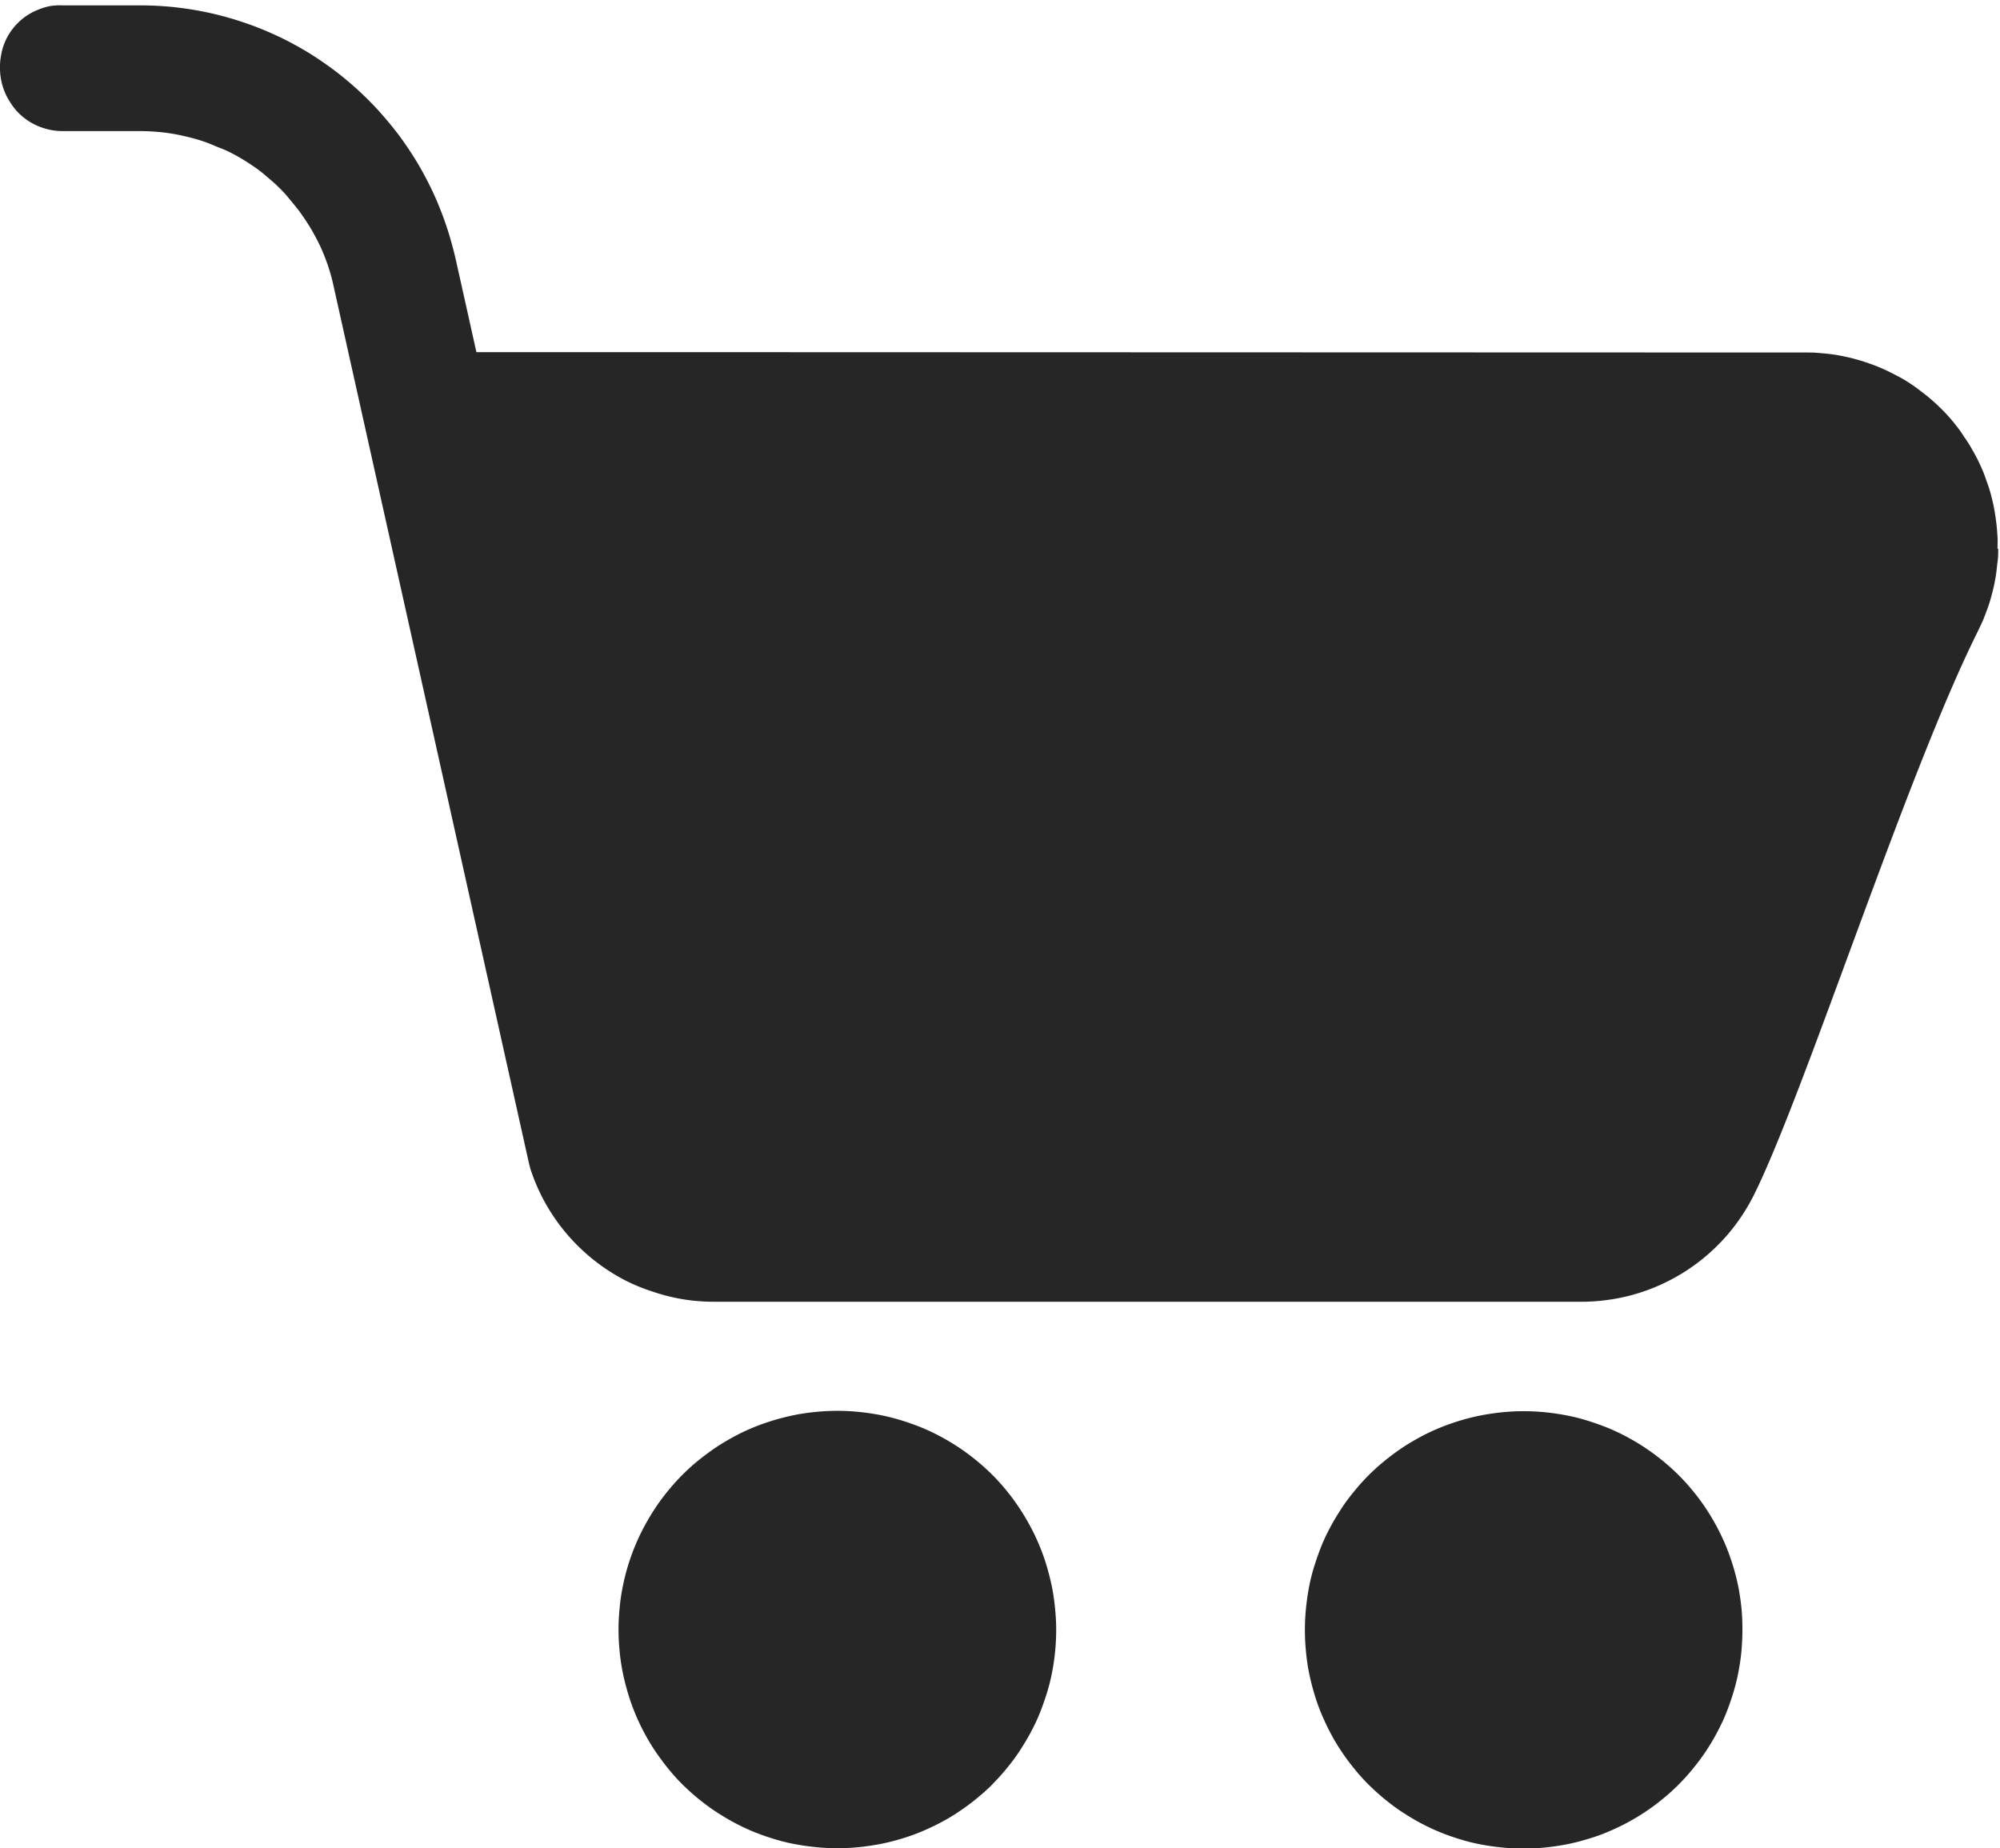
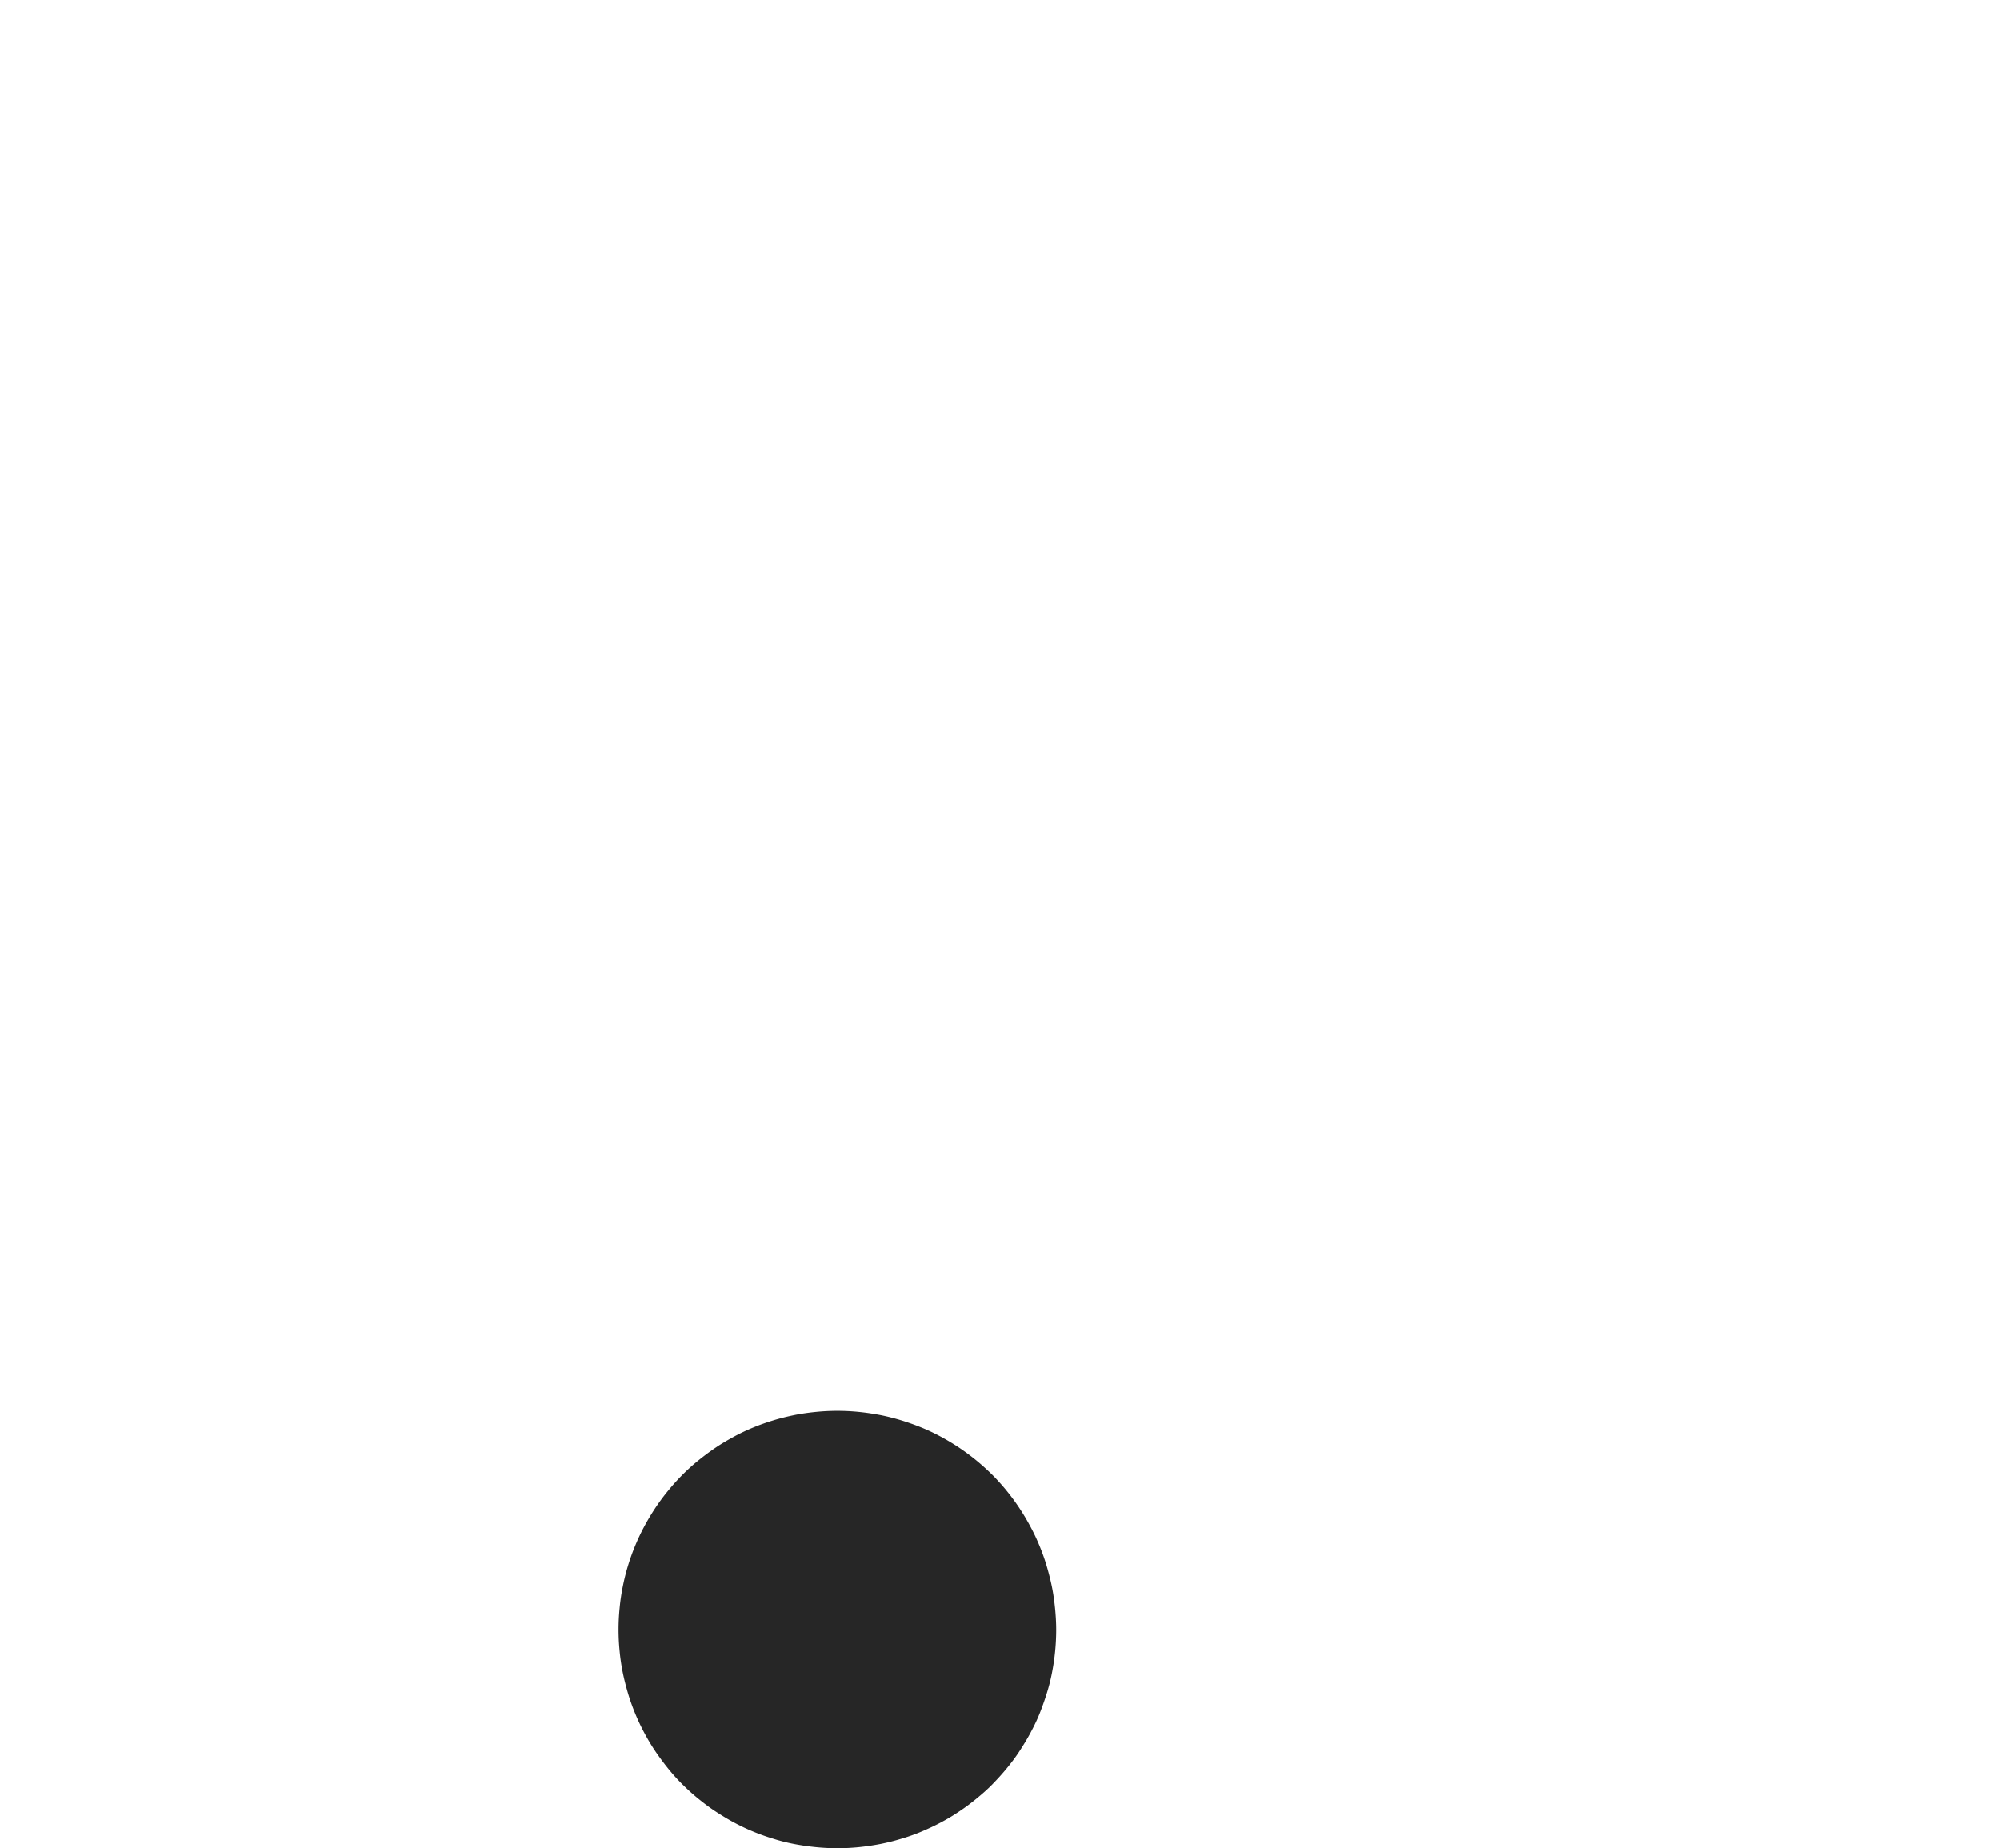
<svg xmlns="http://www.w3.org/2000/svg" id="koszyk" width="27.921" height="25.803" viewBox="0 0 27.921 25.803">
  <defs>
    <clipPath id="clip-path">
-       <rect id="Rectangle_5" data-name="Rectangle 5" width="27.921" height="18.232" fill="none" />
-     </clipPath>
+       </clipPath>
  </defs>
  <g id="Group_7" data-name="Group 7" clip-path="url(#clip-path)">
-     <path id="Path_45" data-name="Path 45" d="M27.882,8.777c0,.056,0,.113-.008.17s-.012.113-.02.17-.018.112-.03.168-.026.111-.041.166-.032.11-.052.163-.039.107-.061.159-.047.1-.072.155c-1,2-2.42,6.455-3.129,7.874a2.7,2.7,0,0,1-.189.32,2.628,2.628,0,0,1-.231.291,2.708,2.708,0,0,1-.572.474,2.843,2.843,0,0,1-.329.173,2.714,2.714,0,0,1-.35.126,2.6,2.6,0,0,1-.364.076,2.636,2.636,0,0,1-.371.026H9.949a2.66,2.66,0,0,1-.418-.033,2.615,2.615,0,0,1-.408-.1A2.718,2.718,0,0,1,8.735,19a2.7,2.7,0,0,1-.953-.806,2.77,2.77,0,0,1-.222-.356,2.738,2.738,0,0,1-.163-.386c-.009-.028-.017-.058-.024-.086L4.641,5.1q-.025-.115-.06-.226t-.08-.22q-.044-.108-.1-.212c-.036-.069-.074-.137-.115-.2s-.085-.13-.132-.192-.1-.123-.147-.181S3.9,3.751,3.847,3.7s-.115-.1-.176-.153-.124-.095-.188-.138-.131-.084-.2-.122-.137-.073-.209-.1-.143-.061-.216-.087-.148-.048-.224-.067-.152-.036-.228-.049-.154-.023-.232-.029-.155-.01-.233-.01H.858a.877.877,0,0,1-.17-.017.934.934,0,0,1-.163-.05.887.887,0,0,1-.151-.08.925.925,0,0,1-.132-.109A.845.845,0,0,1,.133,2.55a.87.87,0,0,1-.147-.483A.812.812,0,0,1,0,1.894a.794.794,0,0,1,.045-.168.825.825,0,0,1,.079-.154.835.835,0,0,1,.109-.134.833.833,0,0,1,.289-.189A.835.835,0,0,1,.686,1.2a.812.812,0,0,1,.173-.01H1.942q.191,0,.38.016c.126.01.253.027.378.048s.249.048.373.08.244.069.364.111.238.089.354.141.229.109.341.171.219.128.325.2.208.146.307.226.194.163.286.251.181.179.264.274.165.193.241.295.147.207.215.315.129.218.187.331.111.229.159.347.091.237.129.358.071.244.1.368c0,0,.112.5.292,1.309H8.8l16.088.005h.3c.057,0,.114,0,.171.005s.113.009.17.016.113.016.168.027.112.023.167.038.11.03.165.049.108.037.16.058.106.044.157.069.1.051.152.078.1.057.146.087.095.064.141.1.091.069.135.106.086.075.127.114.081.08.12.122.076.085.111.13.071.089.1.135.065.094.095.143.058.1.085.148.052.1.076.153.045.1.065.158.039.107.056.161.032.11.045.165.025.111.034.168.018.113.024.169.01.113.014.17,0,.114,0,.171Z" transform="translate(0.014 -1.115)" fill="#262626" fill-rule="evenodd" />
+     <path id="Path_45" data-name="Path 45" d="M27.882,8.777c0,.056,0,.113-.008.17s-.012.113-.02.17-.018.112-.03.168-.026.111-.041.166-.032.11-.052.163-.039.107-.061.159-.047.1-.072.155c-1,2-2.42,6.455-3.129,7.874a2.7,2.7,0,0,1-.189.32,2.628,2.628,0,0,1-.231.291,2.708,2.708,0,0,1-.572.474,2.843,2.843,0,0,1-.329.173,2.714,2.714,0,0,1-.35.126,2.6,2.6,0,0,1-.364.076,2.636,2.636,0,0,1-.371.026H9.949a2.66,2.66,0,0,1-.418-.033,2.615,2.615,0,0,1-.408-.1A2.718,2.718,0,0,1,8.735,19a2.7,2.7,0,0,1-.953-.806,2.77,2.77,0,0,1-.222-.356,2.738,2.738,0,0,1-.163-.386c-.009-.028-.017-.058-.024-.086L4.641,5.1q-.025-.115-.06-.226q-.044-.108-.1-.212c-.036-.069-.074-.137-.115-.2s-.085-.13-.132-.192-.1-.123-.147-.181S3.9,3.751,3.847,3.7s-.115-.1-.176-.153-.124-.095-.188-.138-.131-.084-.2-.122-.137-.073-.209-.1-.143-.061-.216-.087-.148-.048-.224-.067-.152-.036-.228-.049-.154-.023-.232-.029-.155-.01-.233-.01H.858a.877.877,0,0,1-.17-.017.934.934,0,0,1-.163-.05.887.887,0,0,1-.151-.08.925.925,0,0,1-.132-.109A.845.845,0,0,1,.133,2.55a.87.87,0,0,1-.147-.483A.812.812,0,0,1,0,1.894a.794.794,0,0,1,.045-.168.825.825,0,0,1,.079-.154.835.835,0,0,1,.109-.134.833.833,0,0,1,.289-.189A.835.835,0,0,1,.686,1.2a.812.812,0,0,1,.173-.01H1.942q.191,0,.38.016c.126.01.253.027.378.048s.249.048.373.08.244.069.364.111.238.089.354.141.229.109.341.171.219.128.325.2.208.146.307.226.194.163.286.251.181.179.264.274.165.193.241.295.147.207.215.315.129.218.187.331.111.229.159.347.091.237.129.358.071.244.1.368c0,0,.112.5.292,1.309H8.8l16.088.005h.3c.057,0,.114,0,.171.005s.113.009.17.016.113.016.168.027.112.023.167.038.11.03.165.049.108.037.16.058.106.044.157.069.1.051.152.078.1.057.146.087.095.064.141.1.091.069.135.106.086.075.127.114.081.08.12.122.076.085.111.13.071.089.1.135.065.094.095.143.058.1.085.148.052.1.076.153.045.1.065.158.039.107.056.161.032.11.045.165.025.111.034.168.018.113.024.169.01.113.014.17,0,.114,0,.171Z" transform="translate(0.014 -1.115)" fill="#262626" fill-rule="evenodd" />
  </g>
  <path id="Path_46" data-name="Path 46" d="M139.5,307.1a3.129,3.129,0,0,1-.058.595c-.019.1-.043.194-.073.29s-.063.189-.1.282-.081.182-.128.27-.1.174-.154.257-.115.163-.178.24-.131.151-.2.222-.145.137-.222.2a2.918,2.918,0,0,1-.24.178q-.124.084-.257.154c-.088.047-.179.089-.271.128s-.187.072-.282.1a2.977,2.977,0,0,1-.291.073c-.1.019-.2.034-.3.044s-.2.015-.3.015-.2-.005-.3-.015-.2-.024-.3-.043-.2-.044-.291-.073a2.966,2.966,0,0,1-.282-.1c-.093-.038-.183-.081-.271-.128s-.174-.1-.257-.154-.163-.115-.241-.178-.151-.13-.222-.2-.138-.145-.2-.222-.122-.158-.178-.24a2.864,2.864,0,0,1-.154-.257,2.967,2.967,0,0,1-.128-.271q-.057-.138-.1-.281c-.029-.1-.053-.192-.073-.29a2.892,2.892,0,0,1-.044-.3c-.01-.1-.015-.2-.015-.3s.005-.2.015-.3a2.832,2.832,0,0,1,.044-.3,3,3,0,0,1,.174-.573,2.849,2.849,0,0,1,.128-.27q.071-.132.154-.257a2.9,2.9,0,0,1,.178-.24,2.972,2.972,0,0,1,.2-.222c.071-.071.145-.138.222-.2s.157-.122.24-.178.169-.106.257-.154.178-.09.27-.128.187-.071.282-.1.193-.053.291-.073.2-.034.3-.044.2-.015.3-.015.2.005.3.015.2.025.3.044a2.965,2.965,0,0,1,.29.073q.144.044.282.1t.271.128q.132.071.257.154c.083.056.163.115.24.178s.151.13.222.2a2.974,2.974,0,0,1,.2.222,3.094,3.094,0,0,1,.332.5,2.78,2.78,0,0,1,.128.27,2.91,2.91,0,0,1,.1.281c.029.1.053.192.073.29s.034.2.044.3S139.5,307,139.5,307.1Z" transform="translate(-124.755 -284.346)" fill="#262626" fill-rule="evenodd" />
-   <path id="Path_47" data-name="Path 47" d="M287.264,307.1c0,.1-.005.2-.014.3s-.025.2-.044.3-.044.194-.073.29-.063.189-.1.282-.081.182-.128.27a2.961,2.961,0,0,1-.154.257c-.056.083-.115.163-.179.24a2.953,2.953,0,0,1-.2.222q-.106.106-.222.2a2.908,2.908,0,0,1-.24.178c-.083.056-.169.107-.257.154s-.178.089-.27.128-.187.072-.283.1a2.961,2.961,0,0,1-.29.073c-.1.019-.2.034-.3.044s-.2.015-.3.015-.2-.005-.3-.015-.2-.024-.3-.043-.2-.044-.291-.073a2.851,2.851,0,0,1-.282-.1c-.092-.038-.183-.081-.271-.128s-.174-.1-.257-.154-.163-.115-.24-.178-.151-.13-.222-.2-.138-.145-.2-.222a2.931,2.931,0,0,1-.178-.24q-.084-.124-.154-.257c-.047-.088-.089-.178-.128-.271s-.072-.186-.1-.281-.053-.192-.073-.29-.034-.2-.043-.3a3.017,3.017,0,0,1,0-.6c.01-.1.024-.2.043-.3s.044-.2.073-.291.063-.189.1-.282.081-.182.128-.27.1-.174.154-.257.115-.163.179-.24a2.838,2.838,0,0,1,.2-.222,3,3,0,0,1,.222-.2c.077-.063.157-.122.24-.178s.169-.106.257-.154.179-.09.271-.128.186-.071.282-.1a2.978,2.978,0,0,1,.291-.073c.1-.019.2-.034.3-.044s.2-.015.3-.015.2.005.3.015.2.025.3.044.194.043.29.073.19.063.282.1a2.954,2.954,0,0,1,.271.128q.132.071.257.154c.083.056.163.115.24.178s.152.131.222.2a2.975,2.975,0,0,1,.2.221c.064.078.123.157.178.24s.107.169.154.257.09.178.128.27a3.149,3.149,0,0,1,.174.572c.019.1.034.2.044.3S287.264,307,287.264,307.1Z" transform="translate(-262.939 -284.346)" fill="#262626" fill-rule="evenodd" />
</svg>